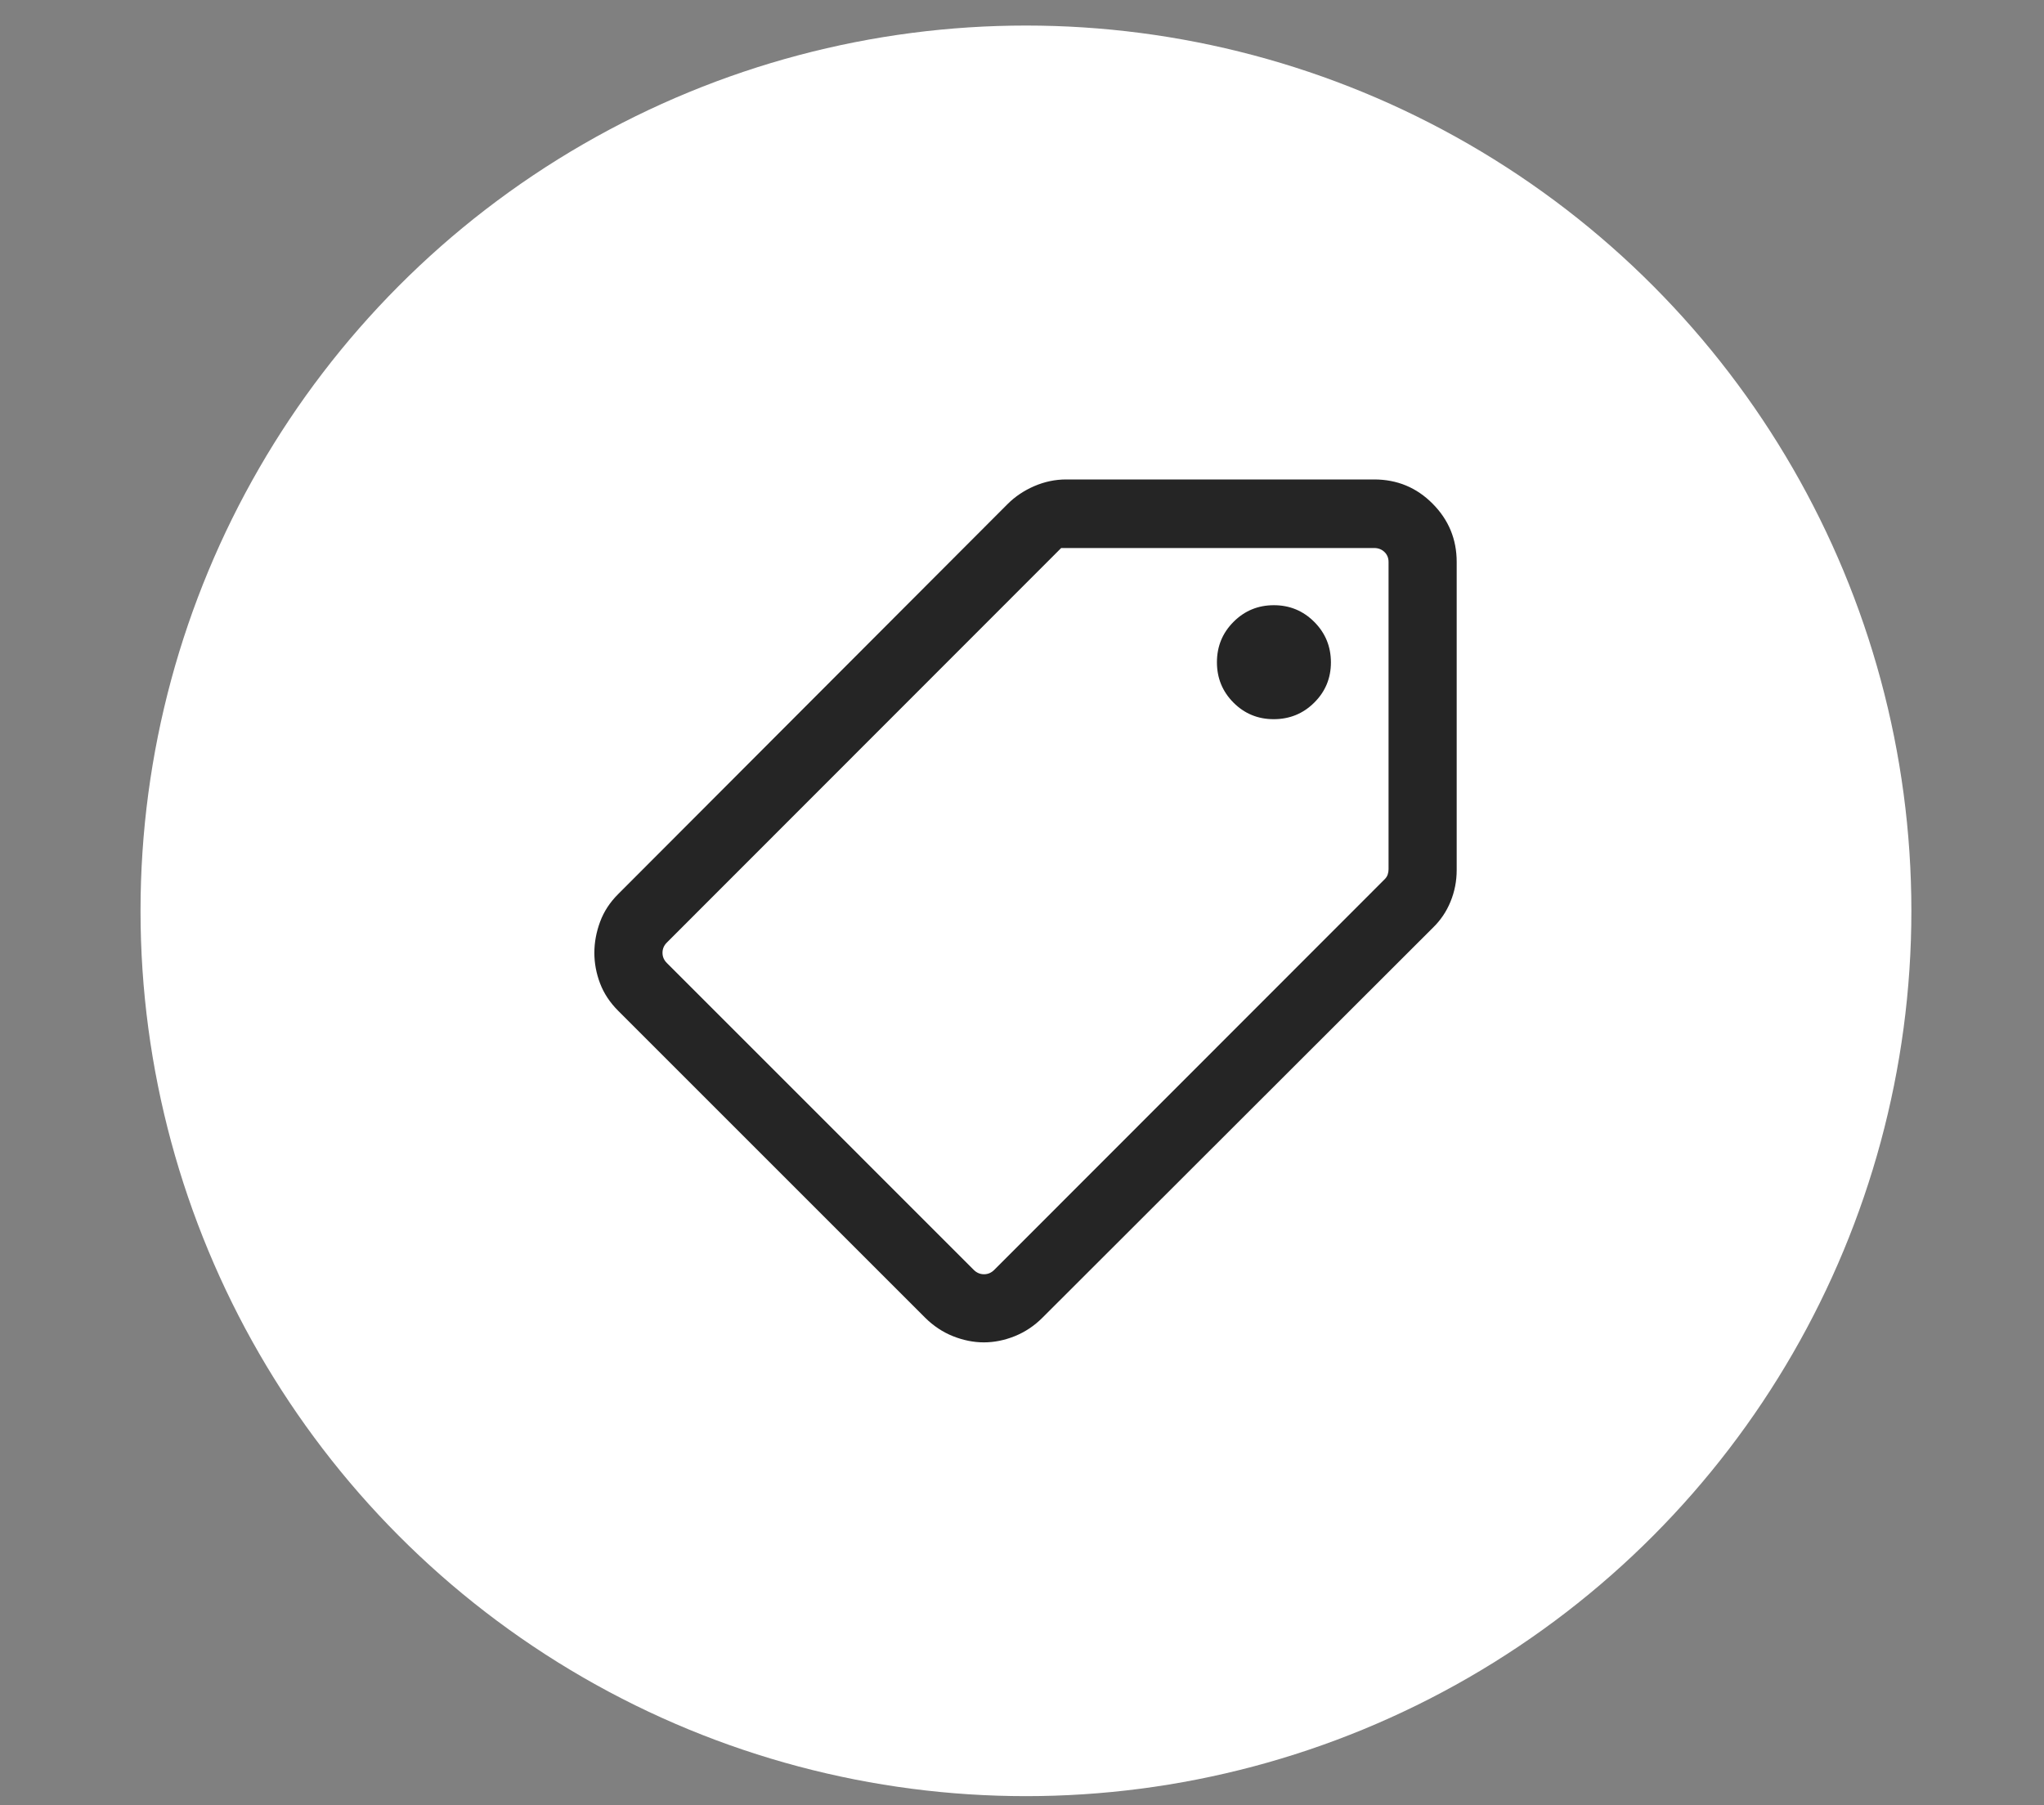
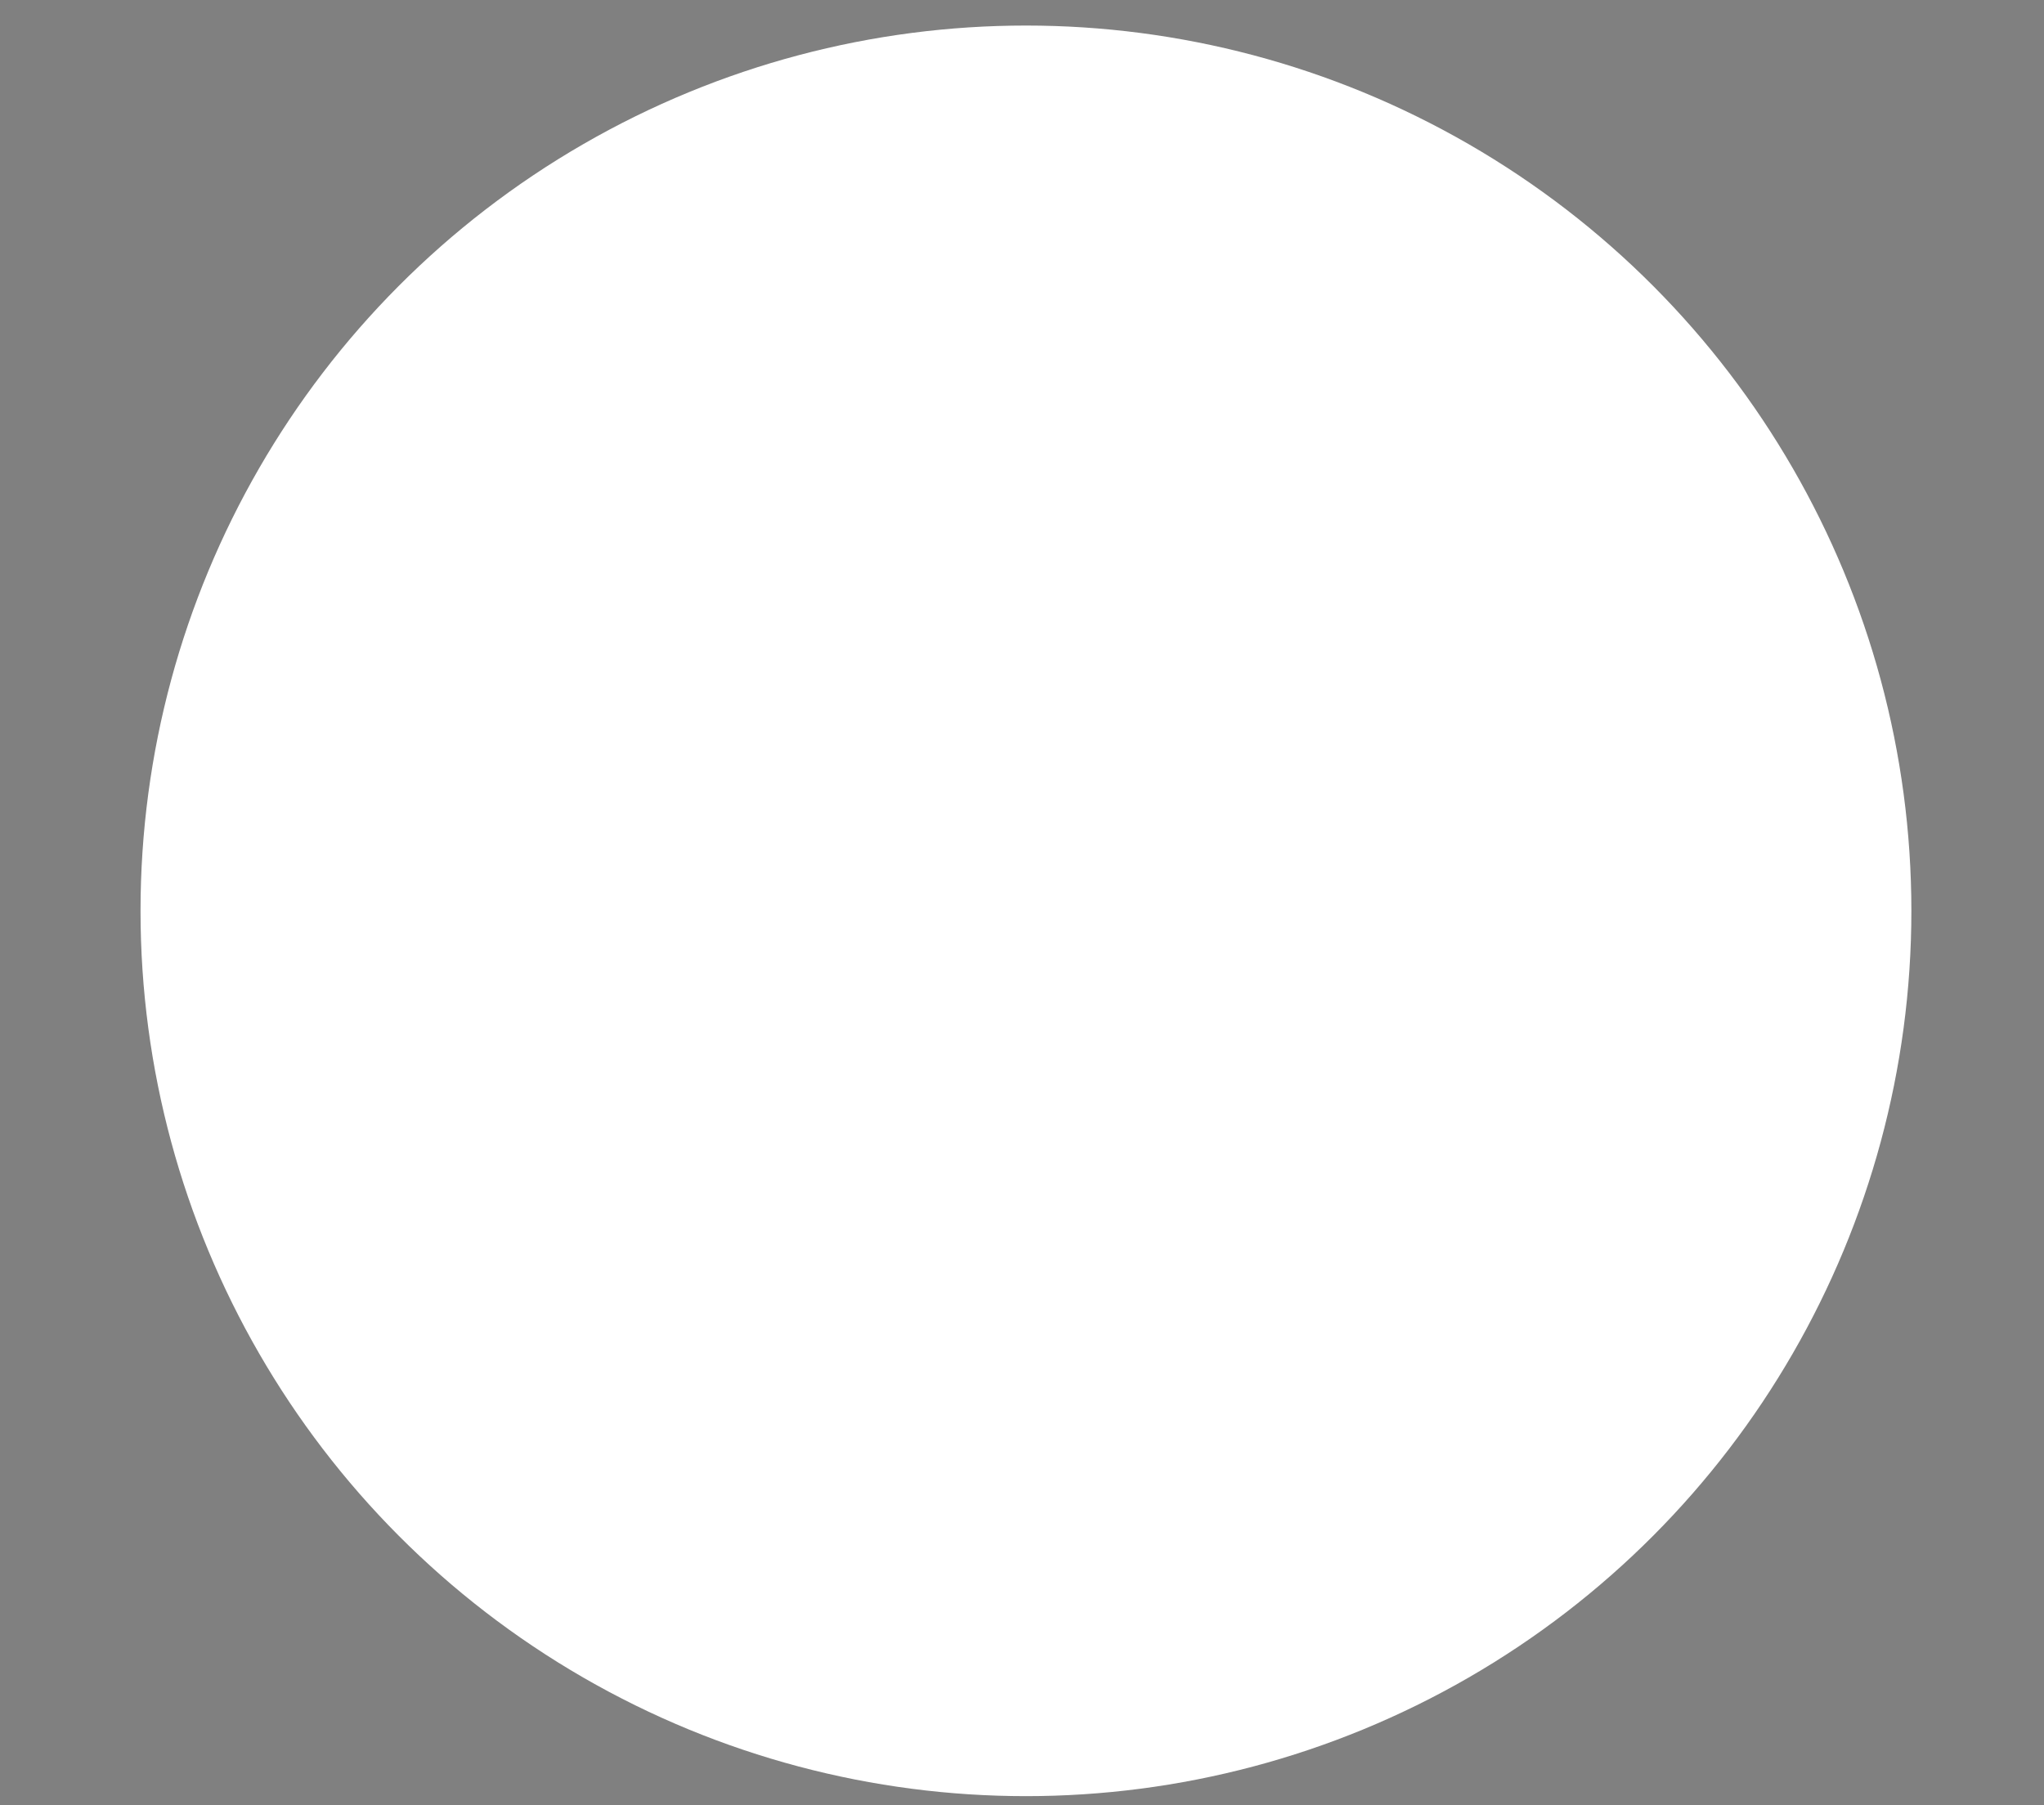
<svg xmlns="http://www.w3.org/2000/svg" width="60" height="53" viewBox="0 0 60 53" fill="none">
  <rect x="0" y="0" width="60" height="53" fill="#808080" stroke="none" />
  <circle cx="30.116" cy="26.741" r="25.991" fill="white" />
-   <path d="M28.881 39.41C28.58 39.41 28.278 39.349 27.975 39.229C27.672 39.108 27.4 38.927 27.158 38.687L18.15 29.679C17.905 29.435 17.727 29.166 17.615 28.872C17.503 28.578 17.447 28.278 17.447 27.974C17.447 27.669 17.503 27.366 17.615 27.063C17.727 26.76 17.905 26.488 18.15 26.245L29.576 14.799C29.797 14.578 30.058 14.403 30.36 14.272C30.662 14.142 30.974 14.076 31.296 14.076H40.337C41.011 14.076 41.583 14.313 42.054 14.788C42.525 15.262 42.76 15.833 42.76 16.499V25.54C42.76 25.866 42.7 26.175 42.579 26.47C42.459 26.765 42.285 27.021 42.058 27.24L30.599 38.687C30.358 38.927 30.086 39.108 29.785 39.229C29.484 39.349 29.183 39.41 28.881 39.41ZM28.583 37.281C28.669 37.367 28.769 37.41 28.885 37.41C29 37.41 29.1 37.367 29.186 37.281L40.645 25.814C40.688 25.772 40.718 25.725 40.735 25.674C40.752 25.622 40.76 25.571 40.76 25.52V16.499C40.76 16.38 40.719 16.281 40.638 16.204C40.557 16.127 40.457 16.089 40.337 16.089H31.15L19.576 27.671C19.49 27.756 19.447 27.857 19.447 27.972C19.447 28.088 19.49 28.188 19.576 28.273L28.583 37.281ZM37.388 21.114C37.855 21.114 38.251 20.953 38.578 20.628C38.904 20.305 39.068 19.911 39.068 19.448C39.068 18.981 38.905 18.585 38.58 18.259C38.254 17.932 37.859 17.768 37.394 17.768C36.928 17.768 36.534 17.931 36.209 18.257C35.884 18.582 35.722 18.978 35.722 19.443C35.722 19.908 35.884 20.303 36.208 20.628C36.532 20.952 36.925 21.114 37.388 21.114Z" fill="#252525" />
</svg>